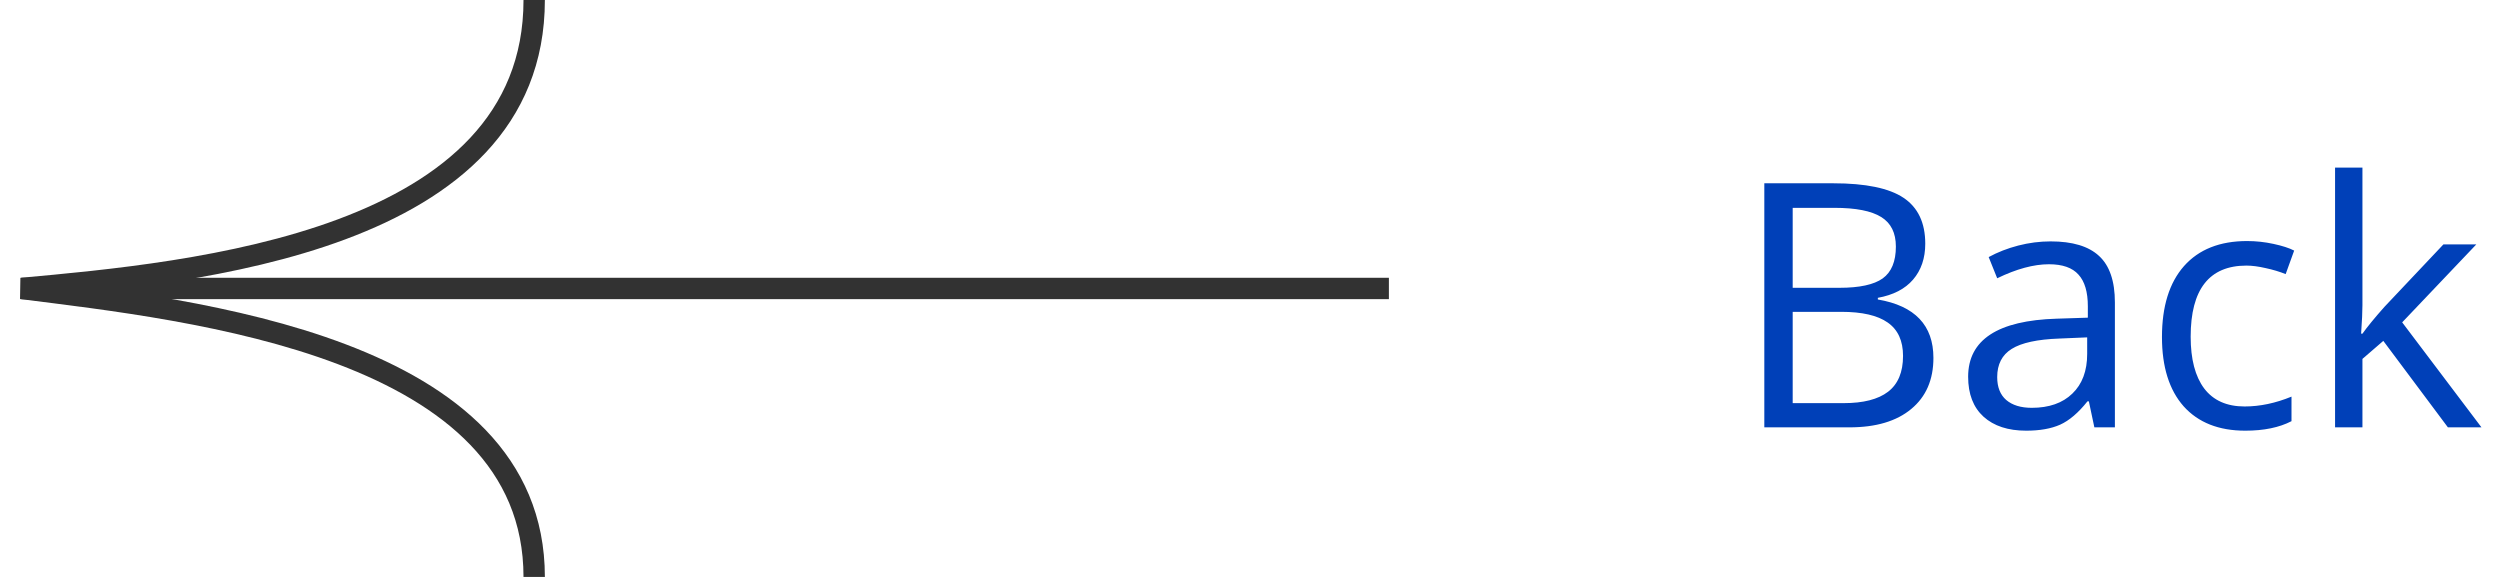
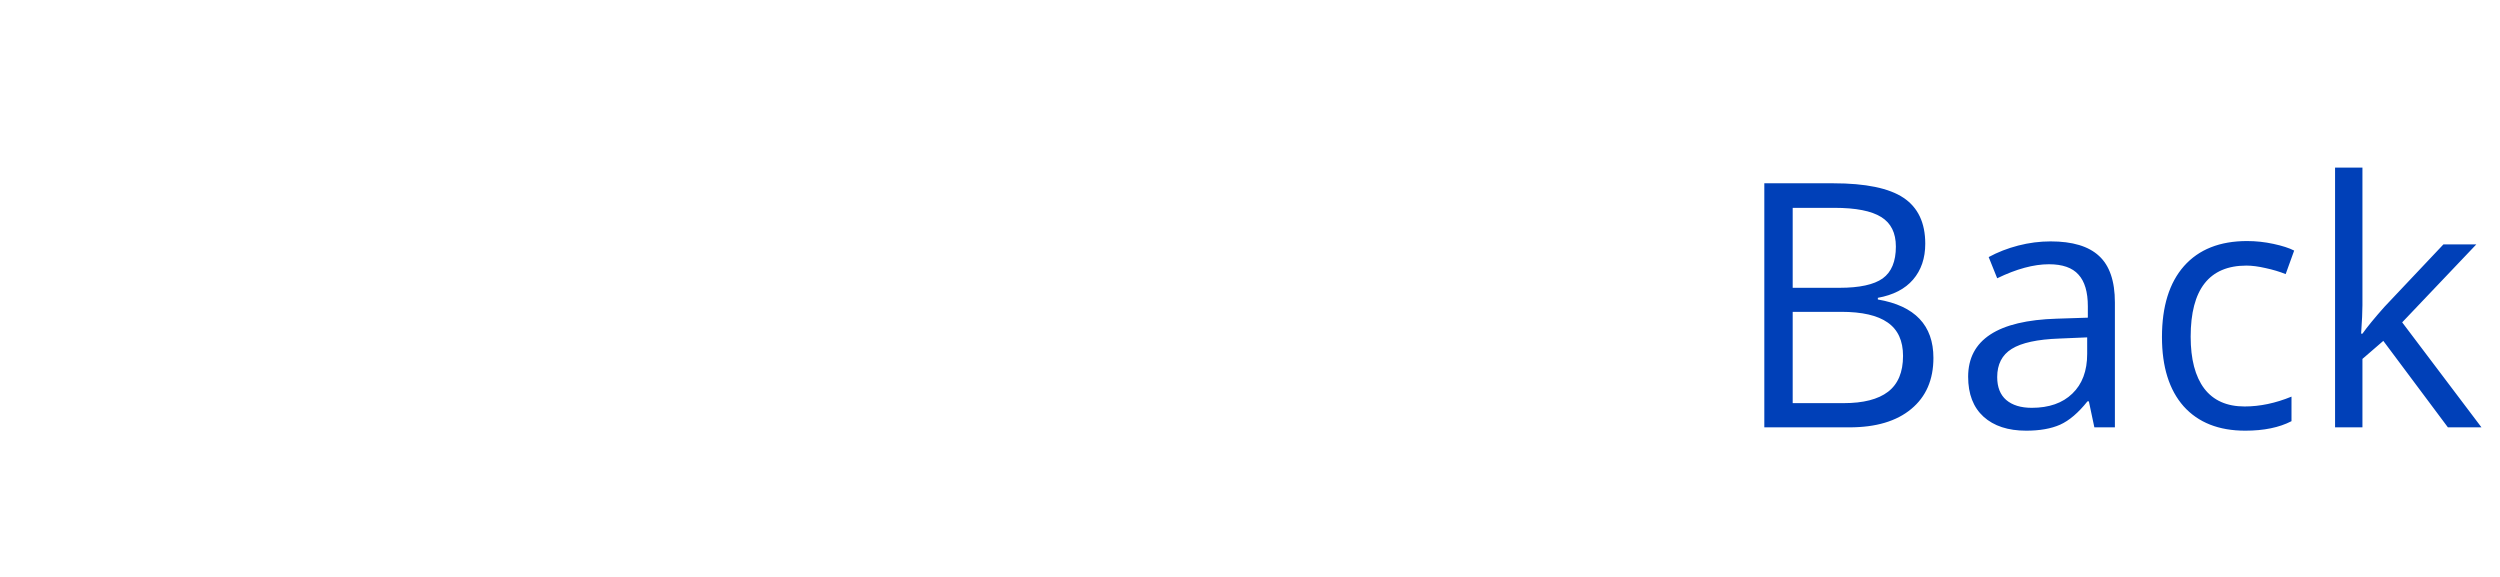
<svg xmlns="http://www.w3.org/2000/svg" width="117" height="27" viewBox="0 0 117 27" fill="none">
-   <path d="M25 0C25 11.34 9 12.769 1 13.5C9 14.512 25 16.2 25 27" stroke="#323232" />
-   <rect width="64" height="1" transform="matrix(-1 0 0 1 65 13)" fill="#323232" />
  <path d="M82.57 8.578H85.797C87.312 8.578 88.409 8.805 89.086 9.258C89.763 9.711 90.102 10.427 90.102 11.406C90.102 12.083 89.912 12.643 89.531 13.086C89.156 13.523 88.607 13.807 87.883 13.938V14.016C89.617 14.312 90.484 15.224 90.484 16.75C90.484 17.771 90.138 18.568 89.445 19.141C88.758 19.713 87.794 20 86.555 20H82.57V8.578ZM83.898 13.469H86.086C87.023 13.469 87.698 13.323 88.109 13.031C88.521 12.734 88.727 12.237 88.727 11.539C88.727 10.898 88.497 10.438 88.039 10.156C87.581 9.87 86.852 9.727 85.852 9.727H83.898V13.469ZM83.898 14.594V18.867H86.281C87.203 18.867 87.896 18.69 88.359 18.336C88.828 17.977 89.062 17.417 89.062 16.656C89.062 15.948 88.823 15.427 88.344 15.094C87.87 14.76 87.146 14.594 86.172 14.594H83.898ZM98.016 20L97.758 18.781H97.695C97.268 19.318 96.841 19.682 96.414 19.875C95.992 20.062 95.463 20.156 94.828 20.156C93.979 20.156 93.312 19.938 92.828 19.5C92.349 19.062 92.109 18.44 92.109 17.633C92.109 15.904 93.492 14.997 96.258 14.914L97.711 14.867V14.336C97.711 13.664 97.565 13.169 97.273 12.852C96.987 12.529 96.526 12.367 95.891 12.367C95.177 12.367 94.37 12.586 93.469 13.023L93.07 12.031C93.492 11.802 93.953 11.622 94.453 11.492C94.958 11.362 95.463 11.297 95.969 11.297C96.99 11.297 97.745 11.523 98.234 11.977C98.729 12.43 98.977 13.156 98.977 14.156V20H98.016ZM95.086 19.086C95.893 19.086 96.526 18.865 96.984 18.422C97.448 17.979 97.68 17.359 97.68 16.562V15.789L96.383 15.844C95.352 15.88 94.607 16.042 94.148 16.328C93.695 16.609 93.469 17.049 93.469 17.648C93.469 18.117 93.609 18.474 93.891 18.719C94.177 18.963 94.576 19.086 95.086 19.086ZM105.078 20.156C103.839 20.156 102.878 19.776 102.195 19.016C101.518 18.25 101.18 17.169 101.18 15.773C101.18 14.341 101.523 13.234 102.211 12.453C102.904 11.672 103.888 11.281 105.164 11.281C105.576 11.281 105.987 11.325 106.398 11.414C106.81 11.503 107.133 11.607 107.367 11.727L106.969 12.828C106.682 12.713 106.37 12.62 106.031 12.547C105.693 12.469 105.393 12.43 105.133 12.43C103.393 12.43 102.523 13.539 102.523 15.758C102.523 16.81 102.734 17.617 103.156 18.18C103.583 18.742 104.214 19.023 105.047 19.023C105.76 19.023 106.492 18.87 107.242 18.562V19.711C106.669 20.008 105.948 20.156 105.078 20.156ZM110.562 15.617C110.786 15.3 111.128 14.883 111.586 14.367L114.352 11.438H115.891L112.422 15.086L116.133 20H114.562L111.539 15.953L110.562 16.797V20H109.281V7.844H110.562V14.289C110.562 14.575 110.542 15.018 110.5 15.617H110.562Z" fill="#0040B8" />
</svg>